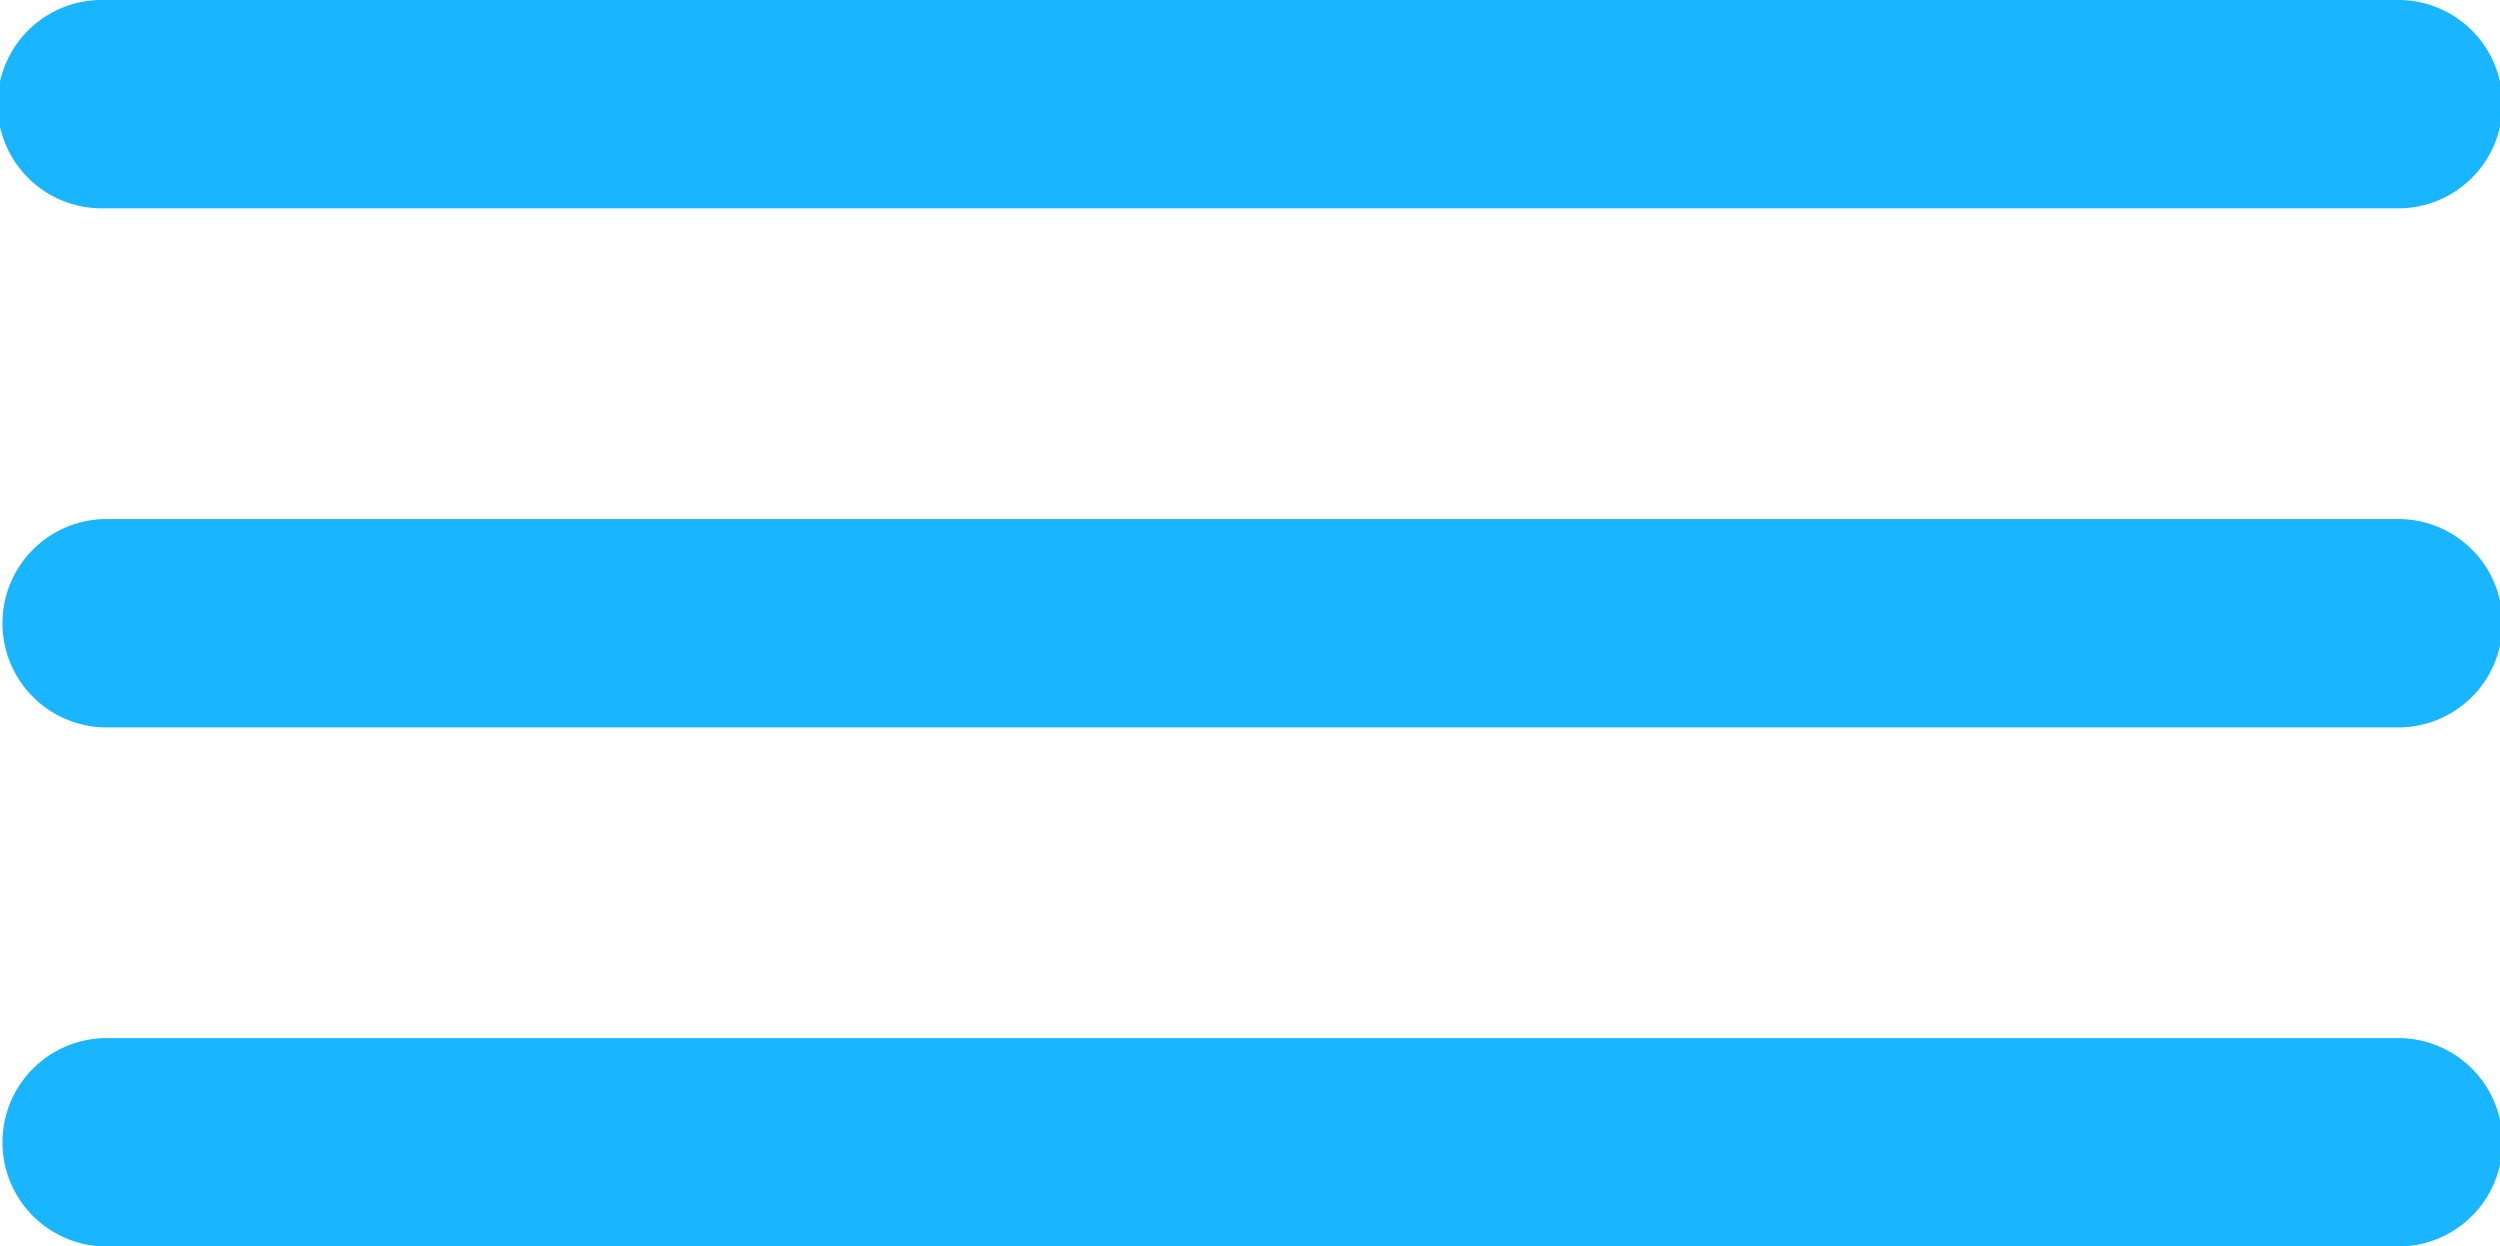
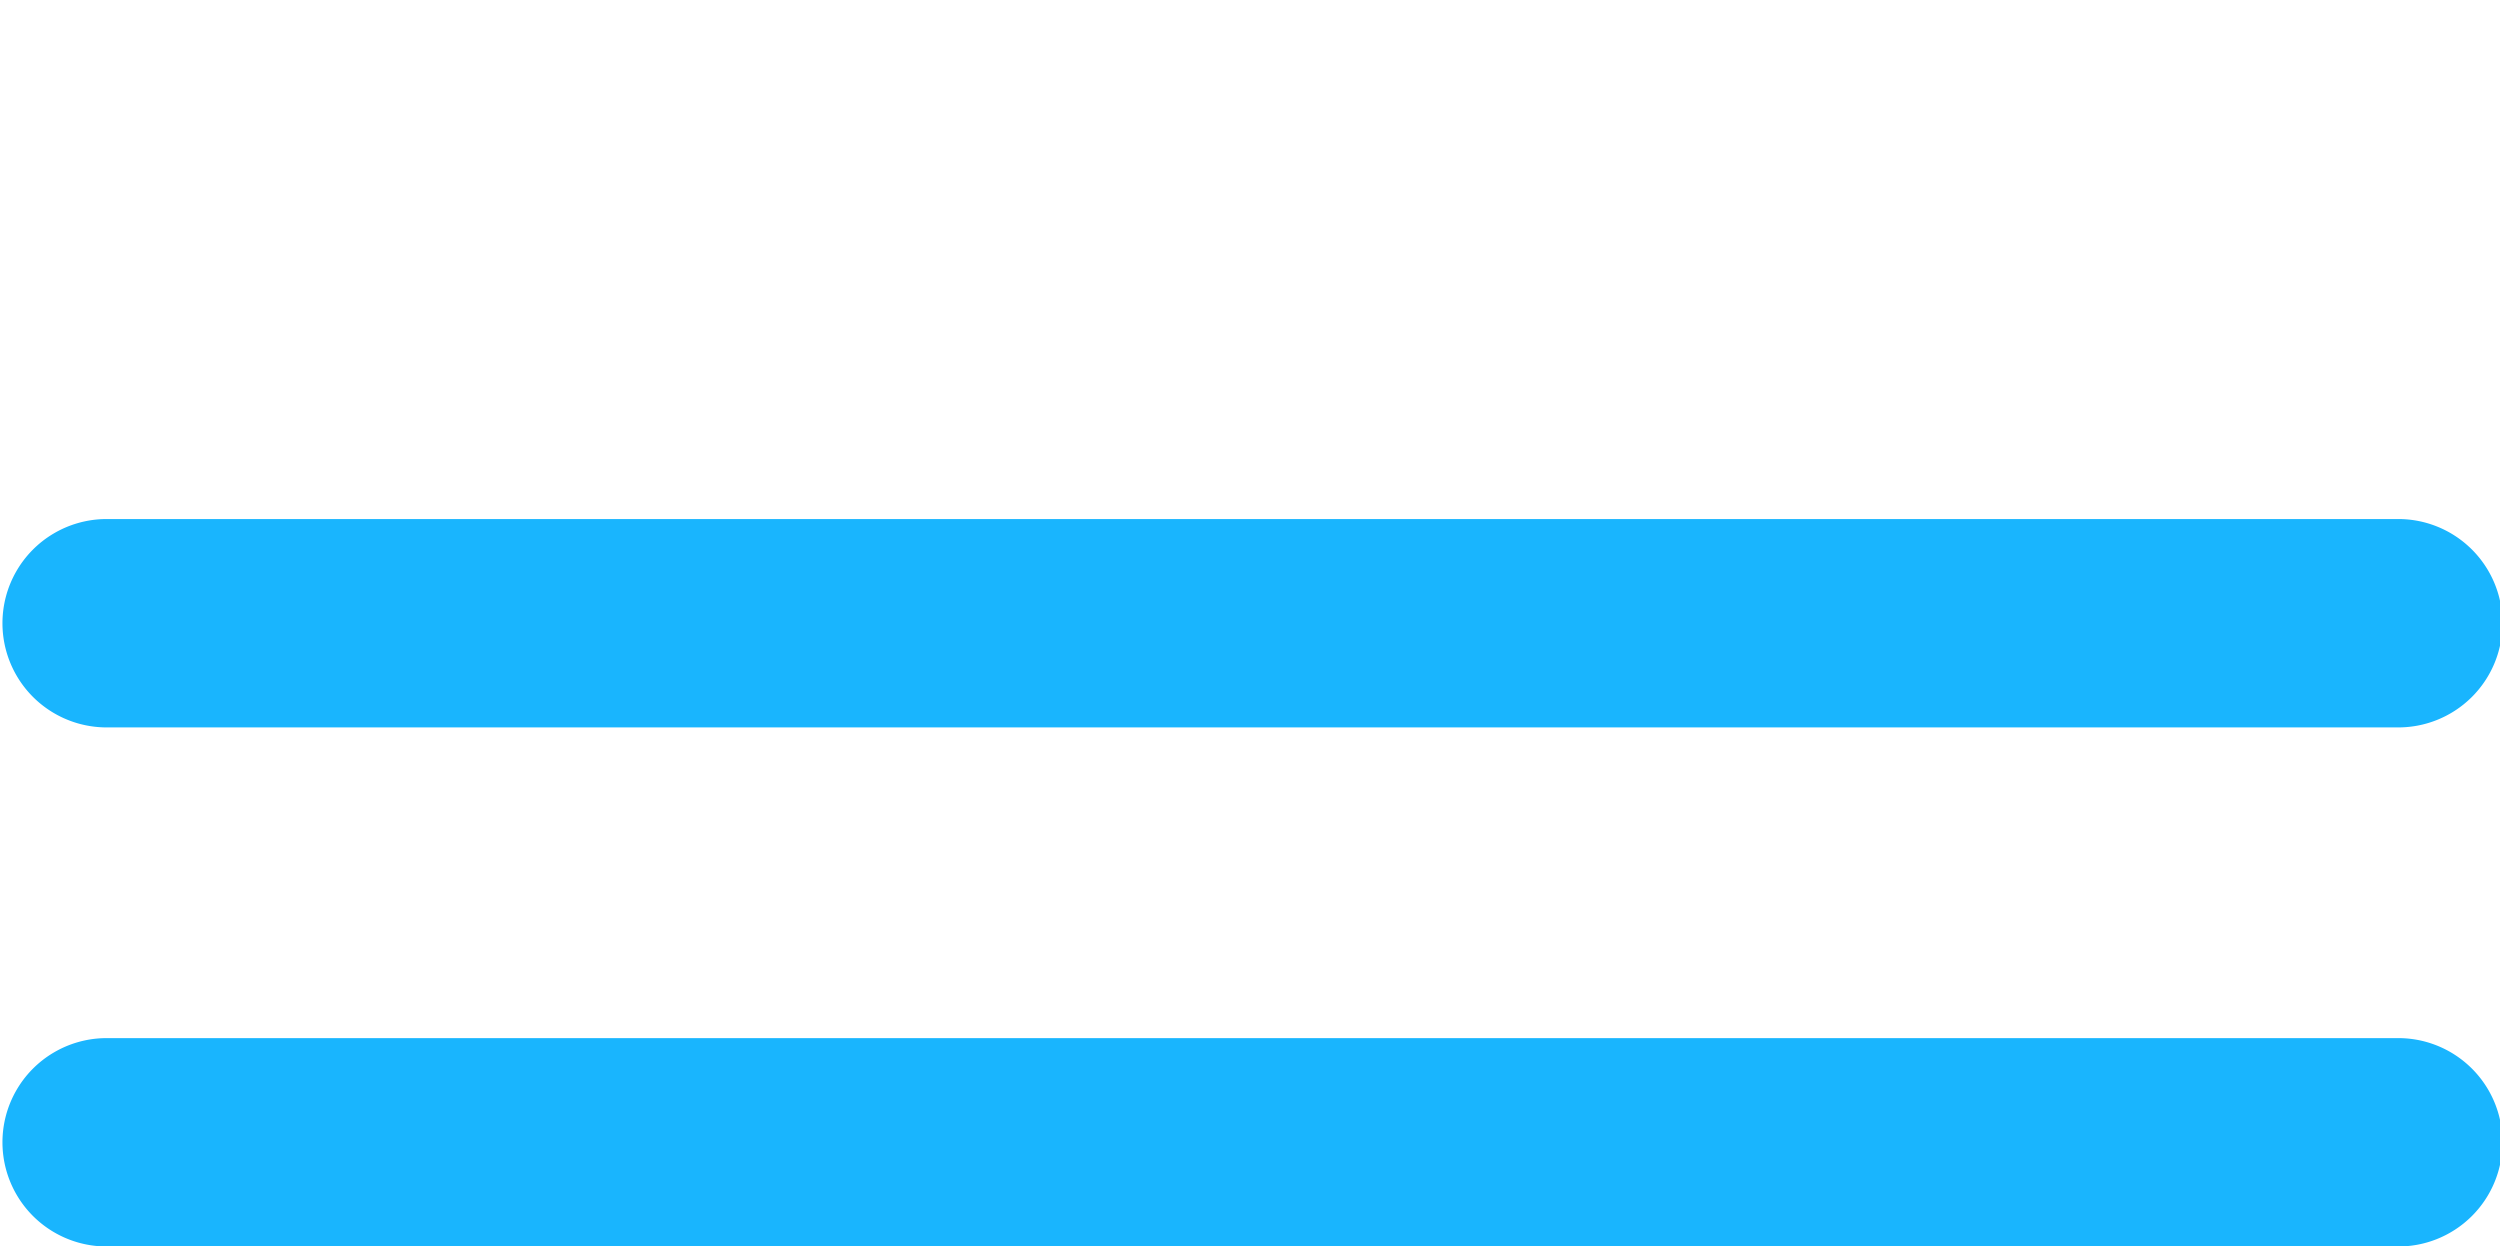
<svg xmlns="http://www.w3.org/2000/svg" width="43.048" height="21.463" viewBox="0 0 43.048 21.463">
  <g id="menu" transform="translate(-73.679 85.987)">
    <path id="Path_51447" data-name="Path 51447" d="M41.254,126.255H1.794a1.794,1.794,0,0,1,0-3.587H41.254a1.794,1.794,0,1,1,0,3.587Zm0,0" transform="translate(73.679 -199.717)" fill="#19b5fe" />
-     <path id="Path_51448" data-name="Path 51448" d="M41.254,3.587H1.794A1.794,1.794,0,1,1,1.794,0H41.254a1.794,1.794,0,1,1,0,3.587Zm0,0" transform="translate(73.679 -85.987)" fill="#19b5fe" />
    <path id="Path_51449" data-name="Path 51449" d="M41.254,248.919H1.794a1.794,1.794,0,0,1,0-3.587H41.254a1.794,1.794,0,1,1,0,3.587Zm0,0" transform="translate(73.679 -313.443)" fill="#19b5fe" />
  </g>
</svg>